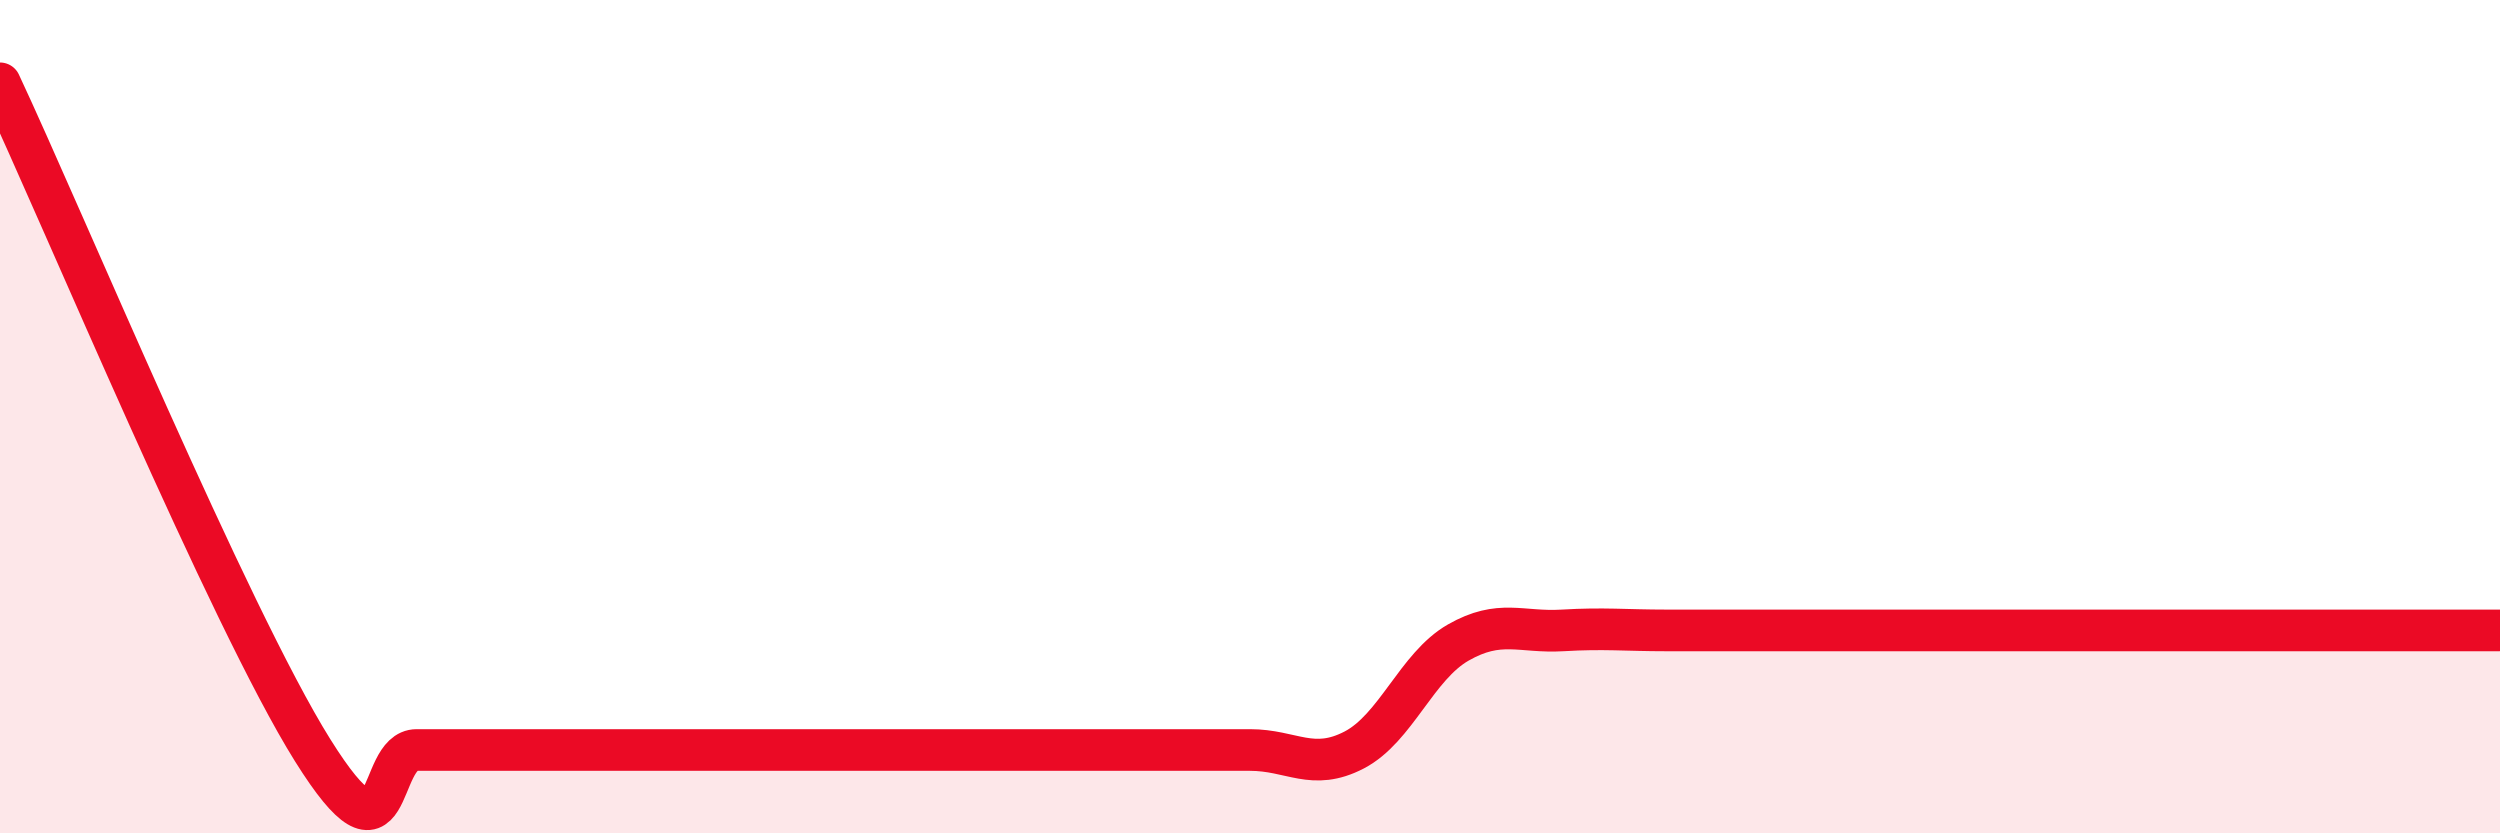
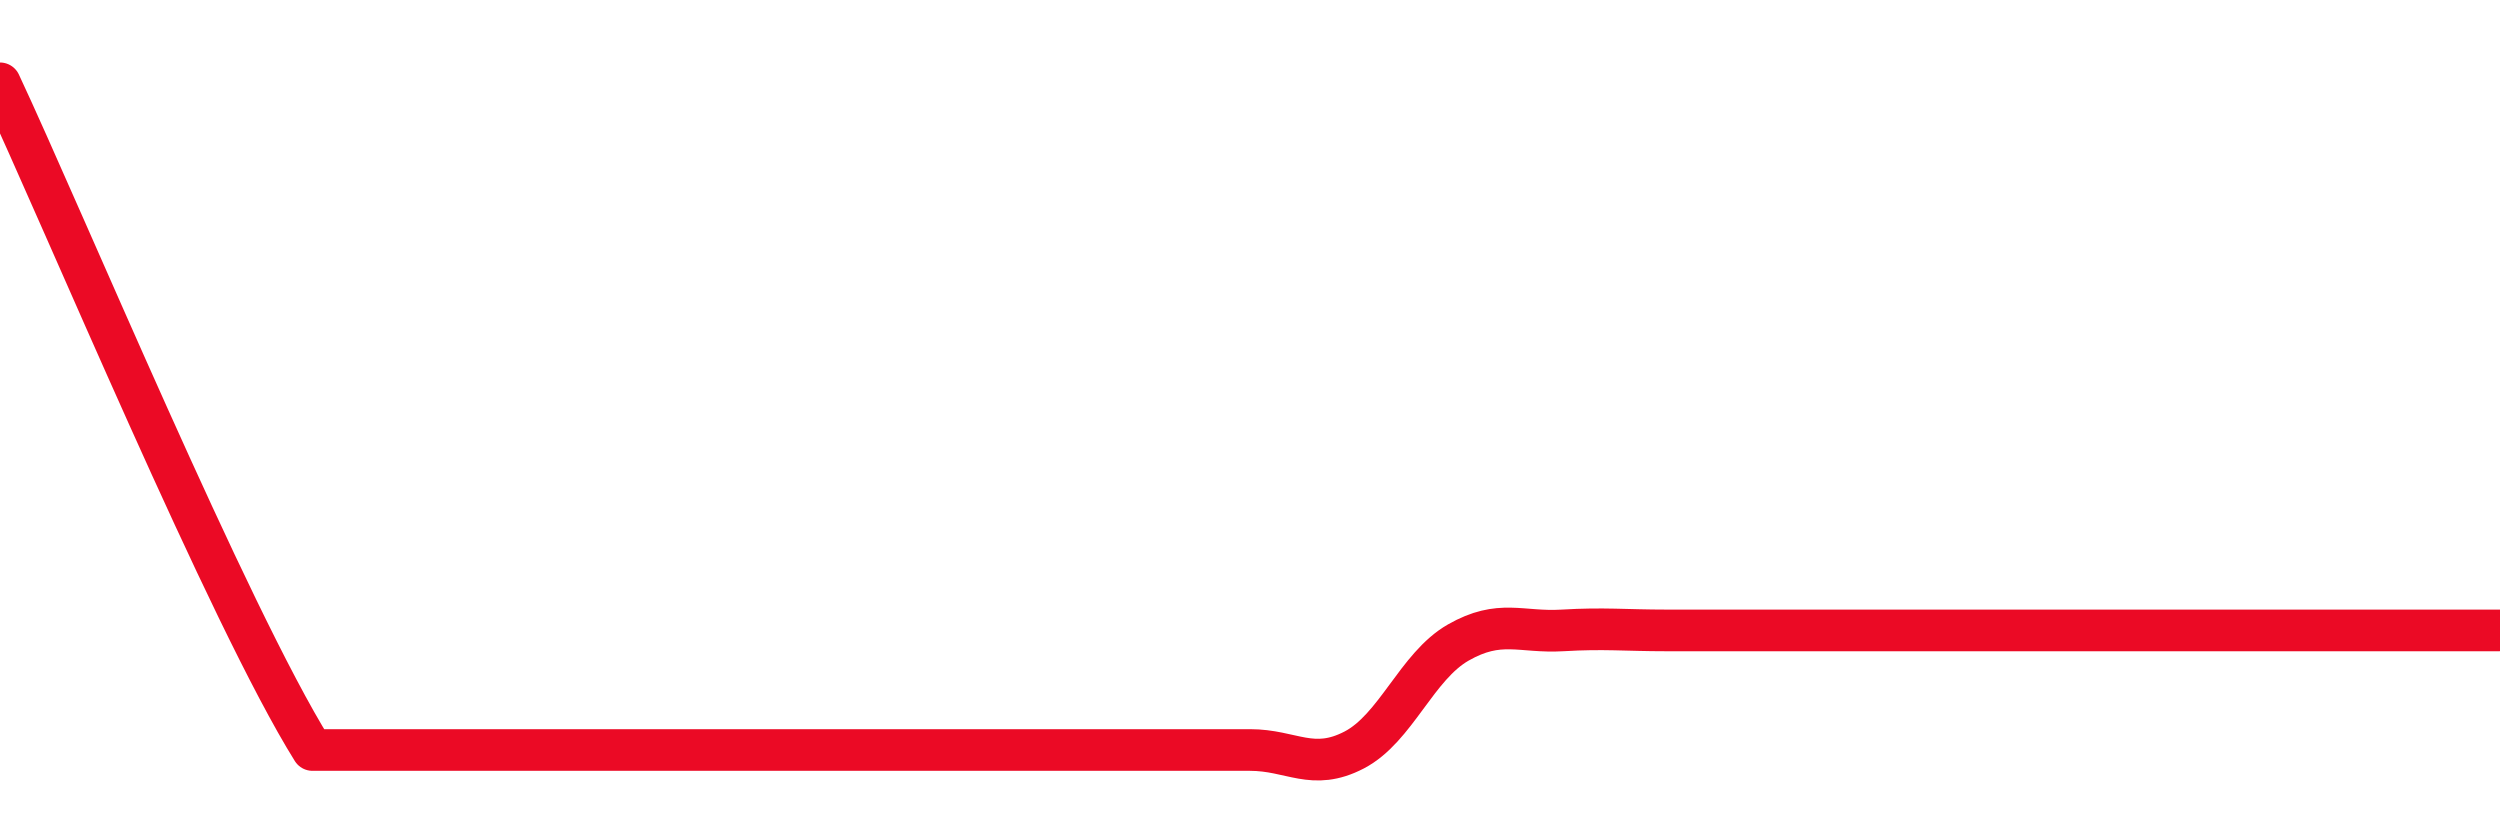
<svg xmlns="http://www.w3.org/2000/svg" width="60" height="20" viewBox="0 0 60 20">
-   <path d="M 0,2 C 1.5,5.2 5.5,14.8 7.5,18 C 9.5,21.2 9,18 10,18 C 11,18 11.5,18 12.5,18 C 13.5,18 14,18 15,18 C 16,18 16.5,18 17.5,18 C 18.5,18 19,18 20,18 C 21,18 21.5,18 22.5,18 C 23.5,18 24,18 25,18 C 26,18 26.5,18 27.5,18 C 28.5,18 29,18 30,18 C 31,18 31.5,18.52 32.5,18 C 33.5,17.48 34,15.99 35,15.42 C 36,14.85 36.5,15.19 37.5,15.13 C 38.5,15.07 39,15.13 40,15.13 C 41,15.13 41.5,15.13 42.5,15.13 C 43.5,15.13 44,15.13 45,15.13 C 46,15.13 46.5,15.13 47.5,15.13 C 48.5,15.13 49,15.13 50,15.13 C 51,15.13 51.5,15.13 52.5,15.13 C 53.5,15.13 54,15.13 55,15.13 C 56,15.13 56.5,15.13 57.5,15.13 C 58.5,15.13 59.5,15.13 60,15.13L60 20L0 20Z" fill="#EB0A25" opacity="0.1" stroke-linecap="round" stroke-linejoin="round" />
-   <path d="M 0,2 C 1.5,5.2 5.5,14.8 7.5,18 C 9.5,21.2 9,18 10,18 C 11,18 11.5,18 12.5,18 C 13.5,18 14,18 15,18 C 16,18 16.5,18 17.5,18 C 18.5,18 19,18 20,18 C 21,18 21.5,18 22.5,18 C 23.5,18 24,18 25,18 C 26,18 26.5,18 27.5,18 C 28.5,18 29,18 30,18 C 31,18 31.5,18.52 32.5,18 C 33.5,17.48 34,15.99 35,15.42 C 36,14.85 36.5,15.19 37.5,15.13 C 38.5,15.07 39,15.13 40,15.13 C 41,15.13 41.5,15.13 42.5,15.13 C 43.5,15.13 44,15.13 45,15.13 C 46,15.13 46.5,15.13 47.5,15.13 C 48.5,15.13 49,15.13 50,15.13 C 51,15.13 51.5,15.13 52.5,15.13 C 53.5,15.13 54,15.13 55,15.13 C 56,15.13 56.5,15.13 57.5,15.13 C 58.5,15.13 59.5,15.13 60,15.13" stroke="#EB0A25" stroke-width="1" fill="none" stroke-linecap="round" stroke-linejoin="round" />
+   <path d="M 0,2 C 1.5,5.2 5.5,14.8 7.5,18 C 11,18 11.5,18 12.5,18 C 13.5,18 14,18 15,18 C 16,18 16.5,18 17.5,18 C 18.5,18 19,18 20,18 C 21,18 21.5,18 22.5,18 C 23.5,18 24,18 25,18 C 26,18 26.5,18 27.5,18 C 28.5,18 29,18 30,18 C 31,18 31.5,18.52 32.5,18 C 33.5,17.48 34,15.99 35,15.42 C 36,14.85 36.5,15.19 37.5,15.13 C 38.5,15.07 39,15.13 40,15.13 C 41,15.13 41.5,15.13 42.5,15.13 C 43.5,15.13 44,15.13 45,15.13 C 46,15.13 46.5,15.13 47.5,15.13 C 48.5,15.13 49,15.13 50,15.13 C 51,15.13 51.5,15.13 52.5,15.13 C 53.5,15.13 54,15.13 55,15.13 C 56,15.13 56.5,15.13 57.5,15.13 C 58.5,15.13 59.5,15.13 60,15.13" stroke="#EB0A25" stroke-width="1" fill="none" stroke-linecap="round" stroke-linejoin="round" />
</svg>